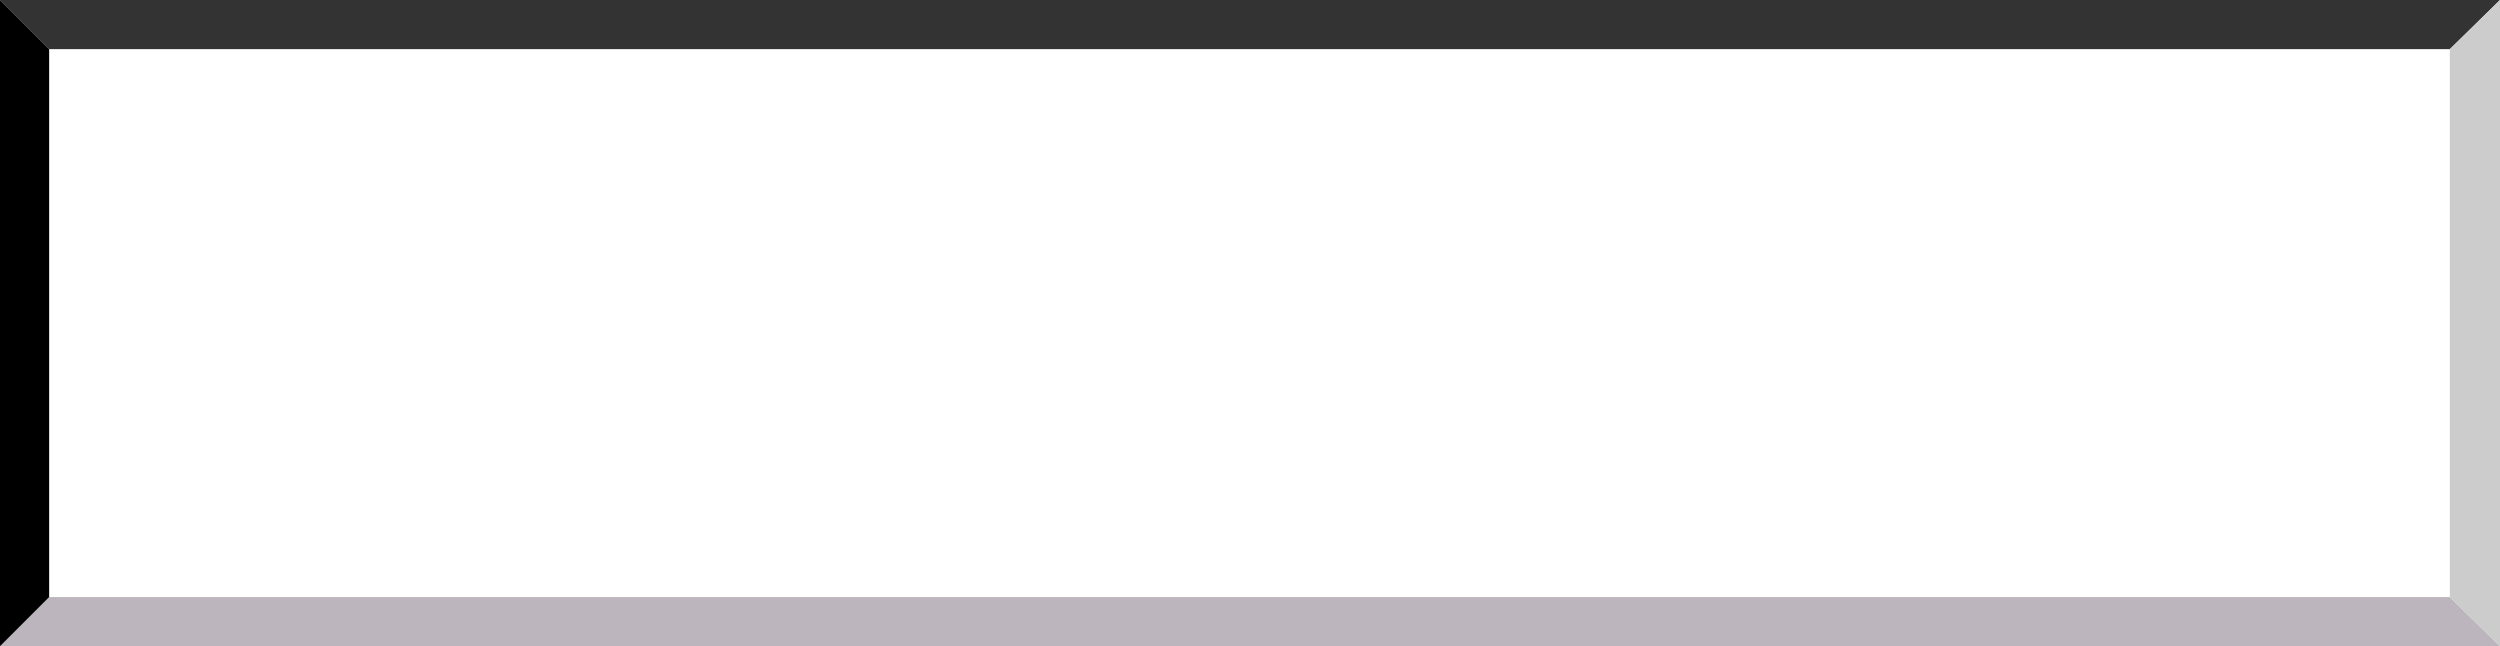
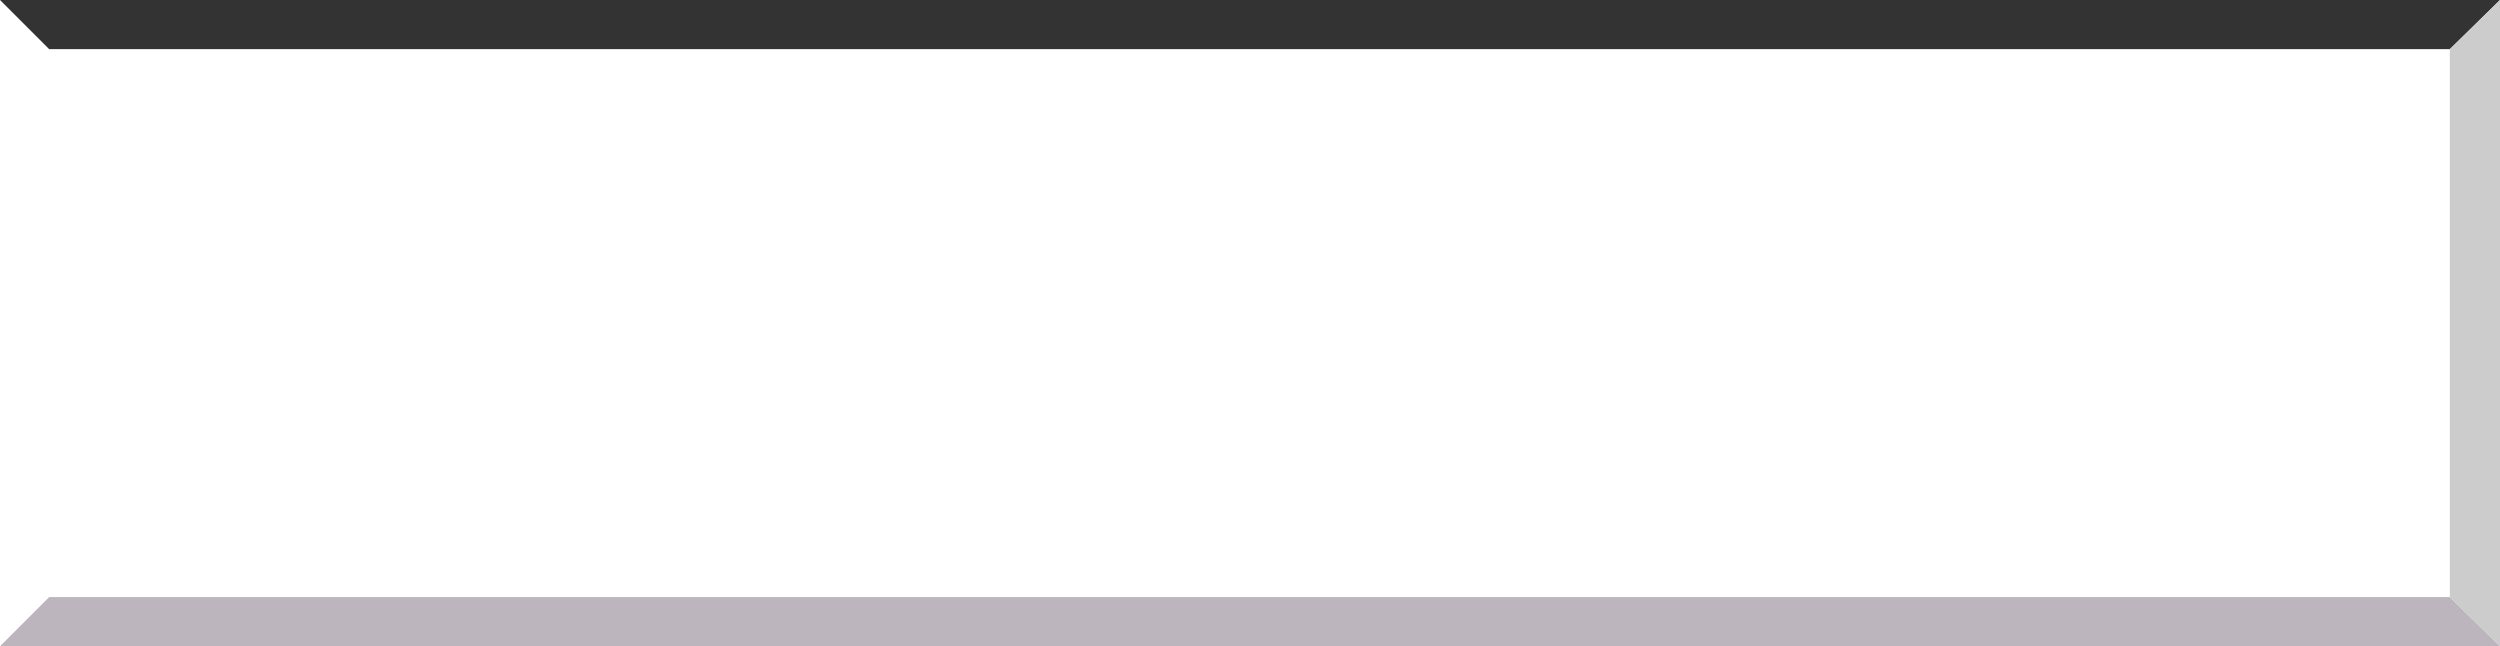
<svg xmlns="http://www.w3.org/2000/svg" height="31.55px" width="122.05px">
  <g transform="matrix(1.0, 0.0, 0.0, 1.0, -264.6, -346.0)">
    <path d="M267.0 348.4 L264.6 346.0 386.65 346.0 384.2 348.4 267.0 348.4" fill="#333333" fill-rule="evenodd" stroke="none" />
    <path d="M267.0 375.15 L384.2 375.15 386.65 377.55 264.6 377.55 267.0 375.15" fill="#bdb5bd" fill-rule="evenodd" stroke="none" />
-     <path d="M264.6 346.0 L267.0 348.4 267.0 375.15 264.6 377.55 264.6 346.0" fill="#000000" fill-rule="evenodd" stroke="none" />
    <path d="M384.2 348.4 L386.65 346.0 386.65 377.55 384.2 375.15 384.2 348.4" fill="#cccccc" fill-rule="evenodd" stroke="none" />
  </g>
</svg>